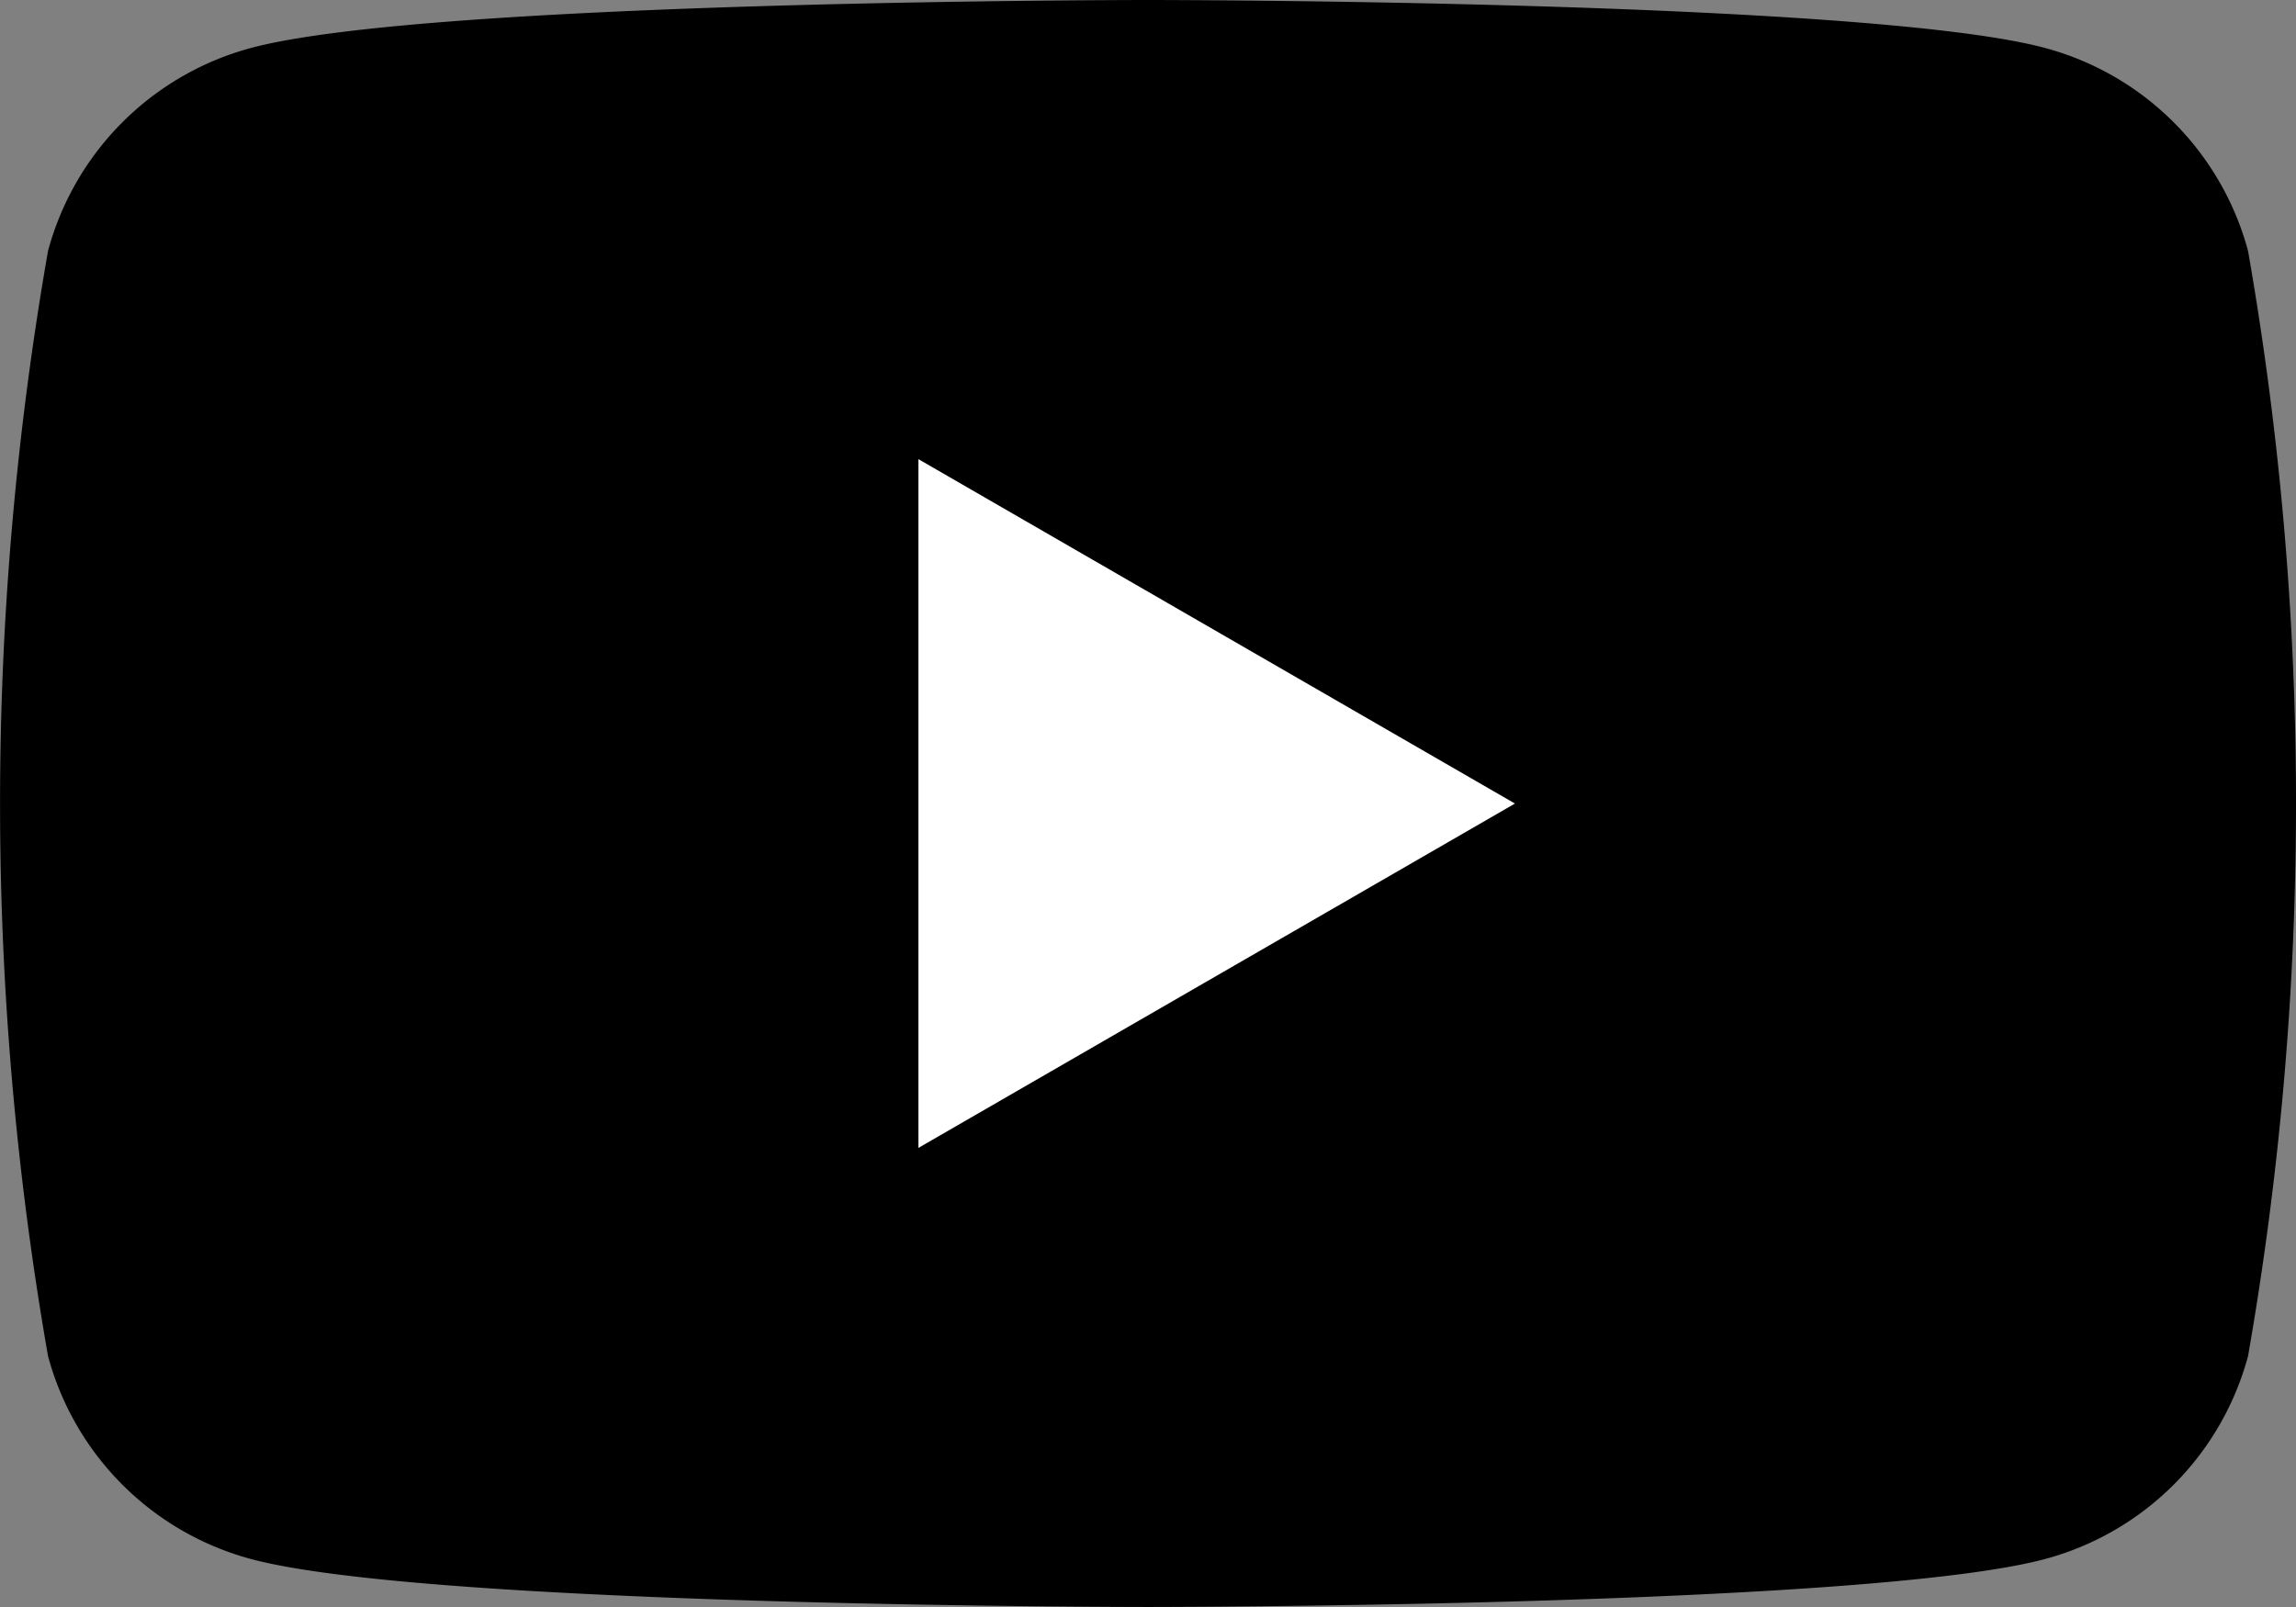
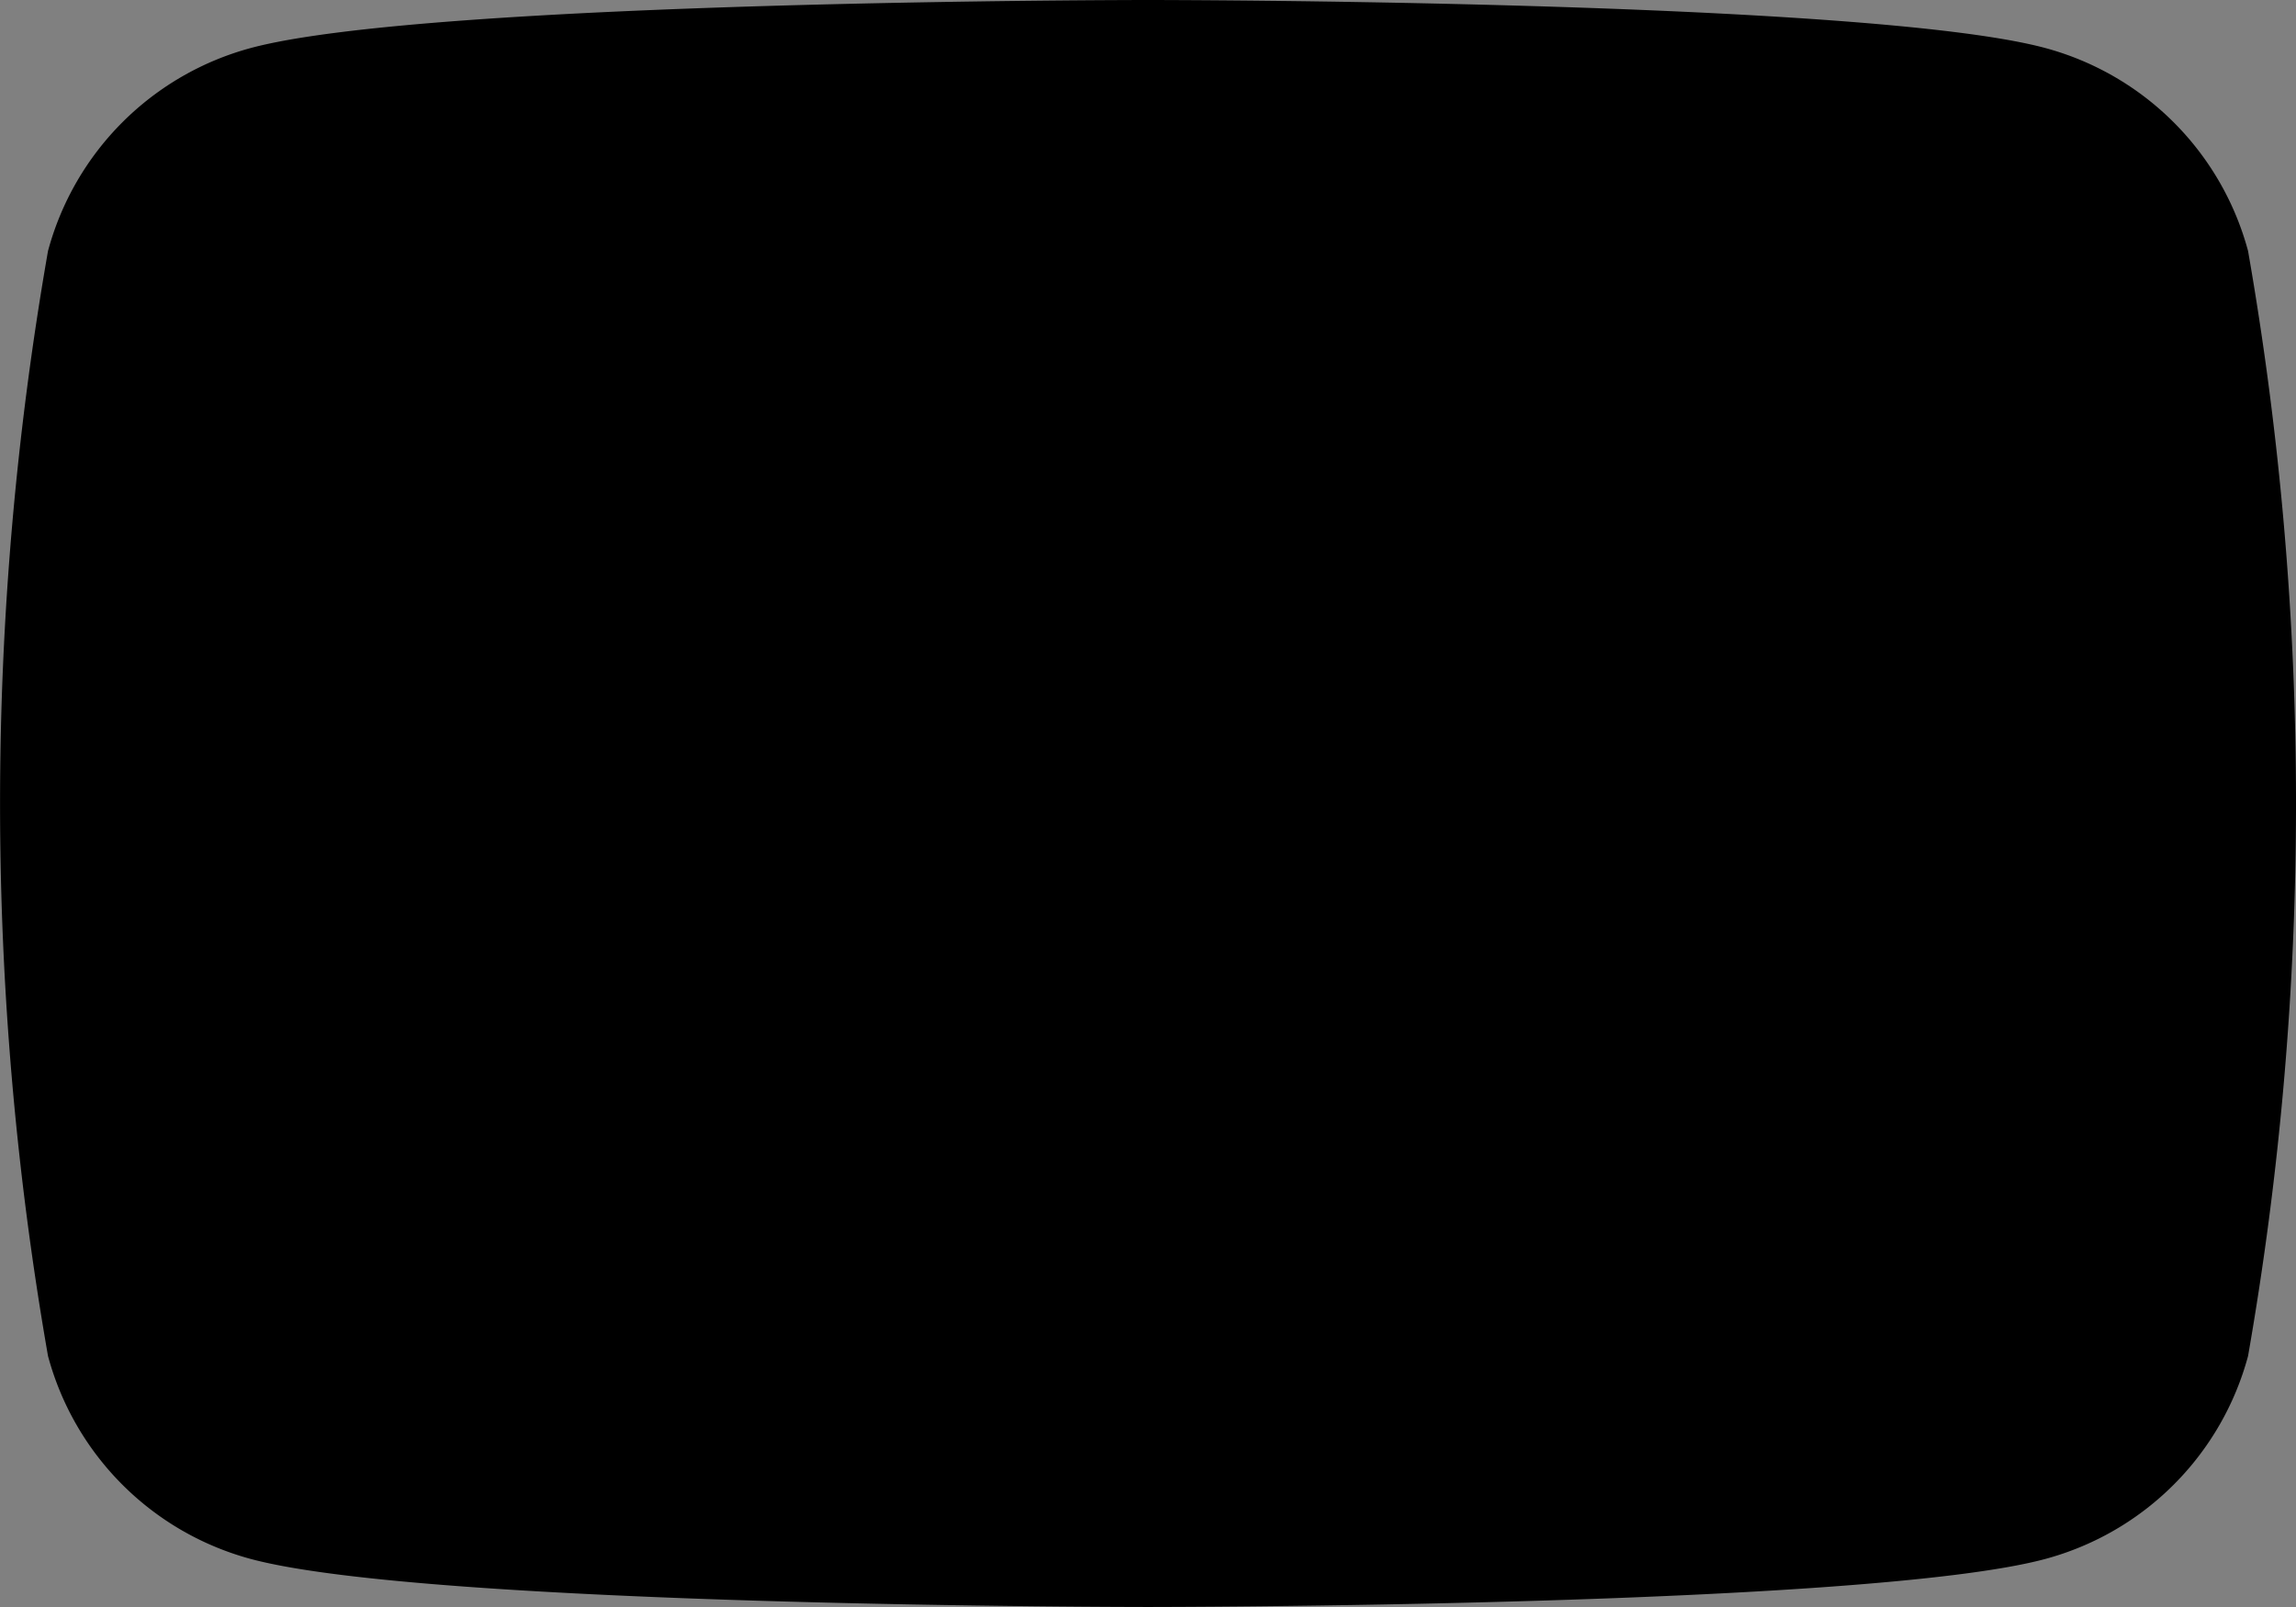
<svg xmlns="http://www.w3.org/2000/svg" id="グループ_1524" data-name="グループ 1524" width="34.329" height="24.031" viewBox="0 0 34.329 24.031">
  <rect x="0" y="0" width="34.329" height="24.031" fill="#808080" stroke="none" />
  <path id="パス_2623" data-name="パス 2623" d="M118.162,88.791a4.3,4.3,0,0,0-3.035-3.035c-2.677-.717-13.412-.717-13.412-.717s-10.735,0-13.412.717a4.3,4.3,0,0,0-3.035,3.035,47.959,47.959,0,0,0,0,16.526,4.3,4.3,0,0,0,3.035,3.035c2.677.717,13.412.717,13.412.717s10.735,0,13.412-.717a4.3,4.3,0,0,0,3.035-3.035,47.959,47.959,0,0,0,0-16.526Z" transform="translate(-84.55 -85.039)" />
-   <path id="パス_2624" data-name="パス 2624" d="M133.144,119.635l8.919-5.149-8.919-5.15Z" transform="translate(-119.412 -102.47)" fill="#fff" />
</svg>